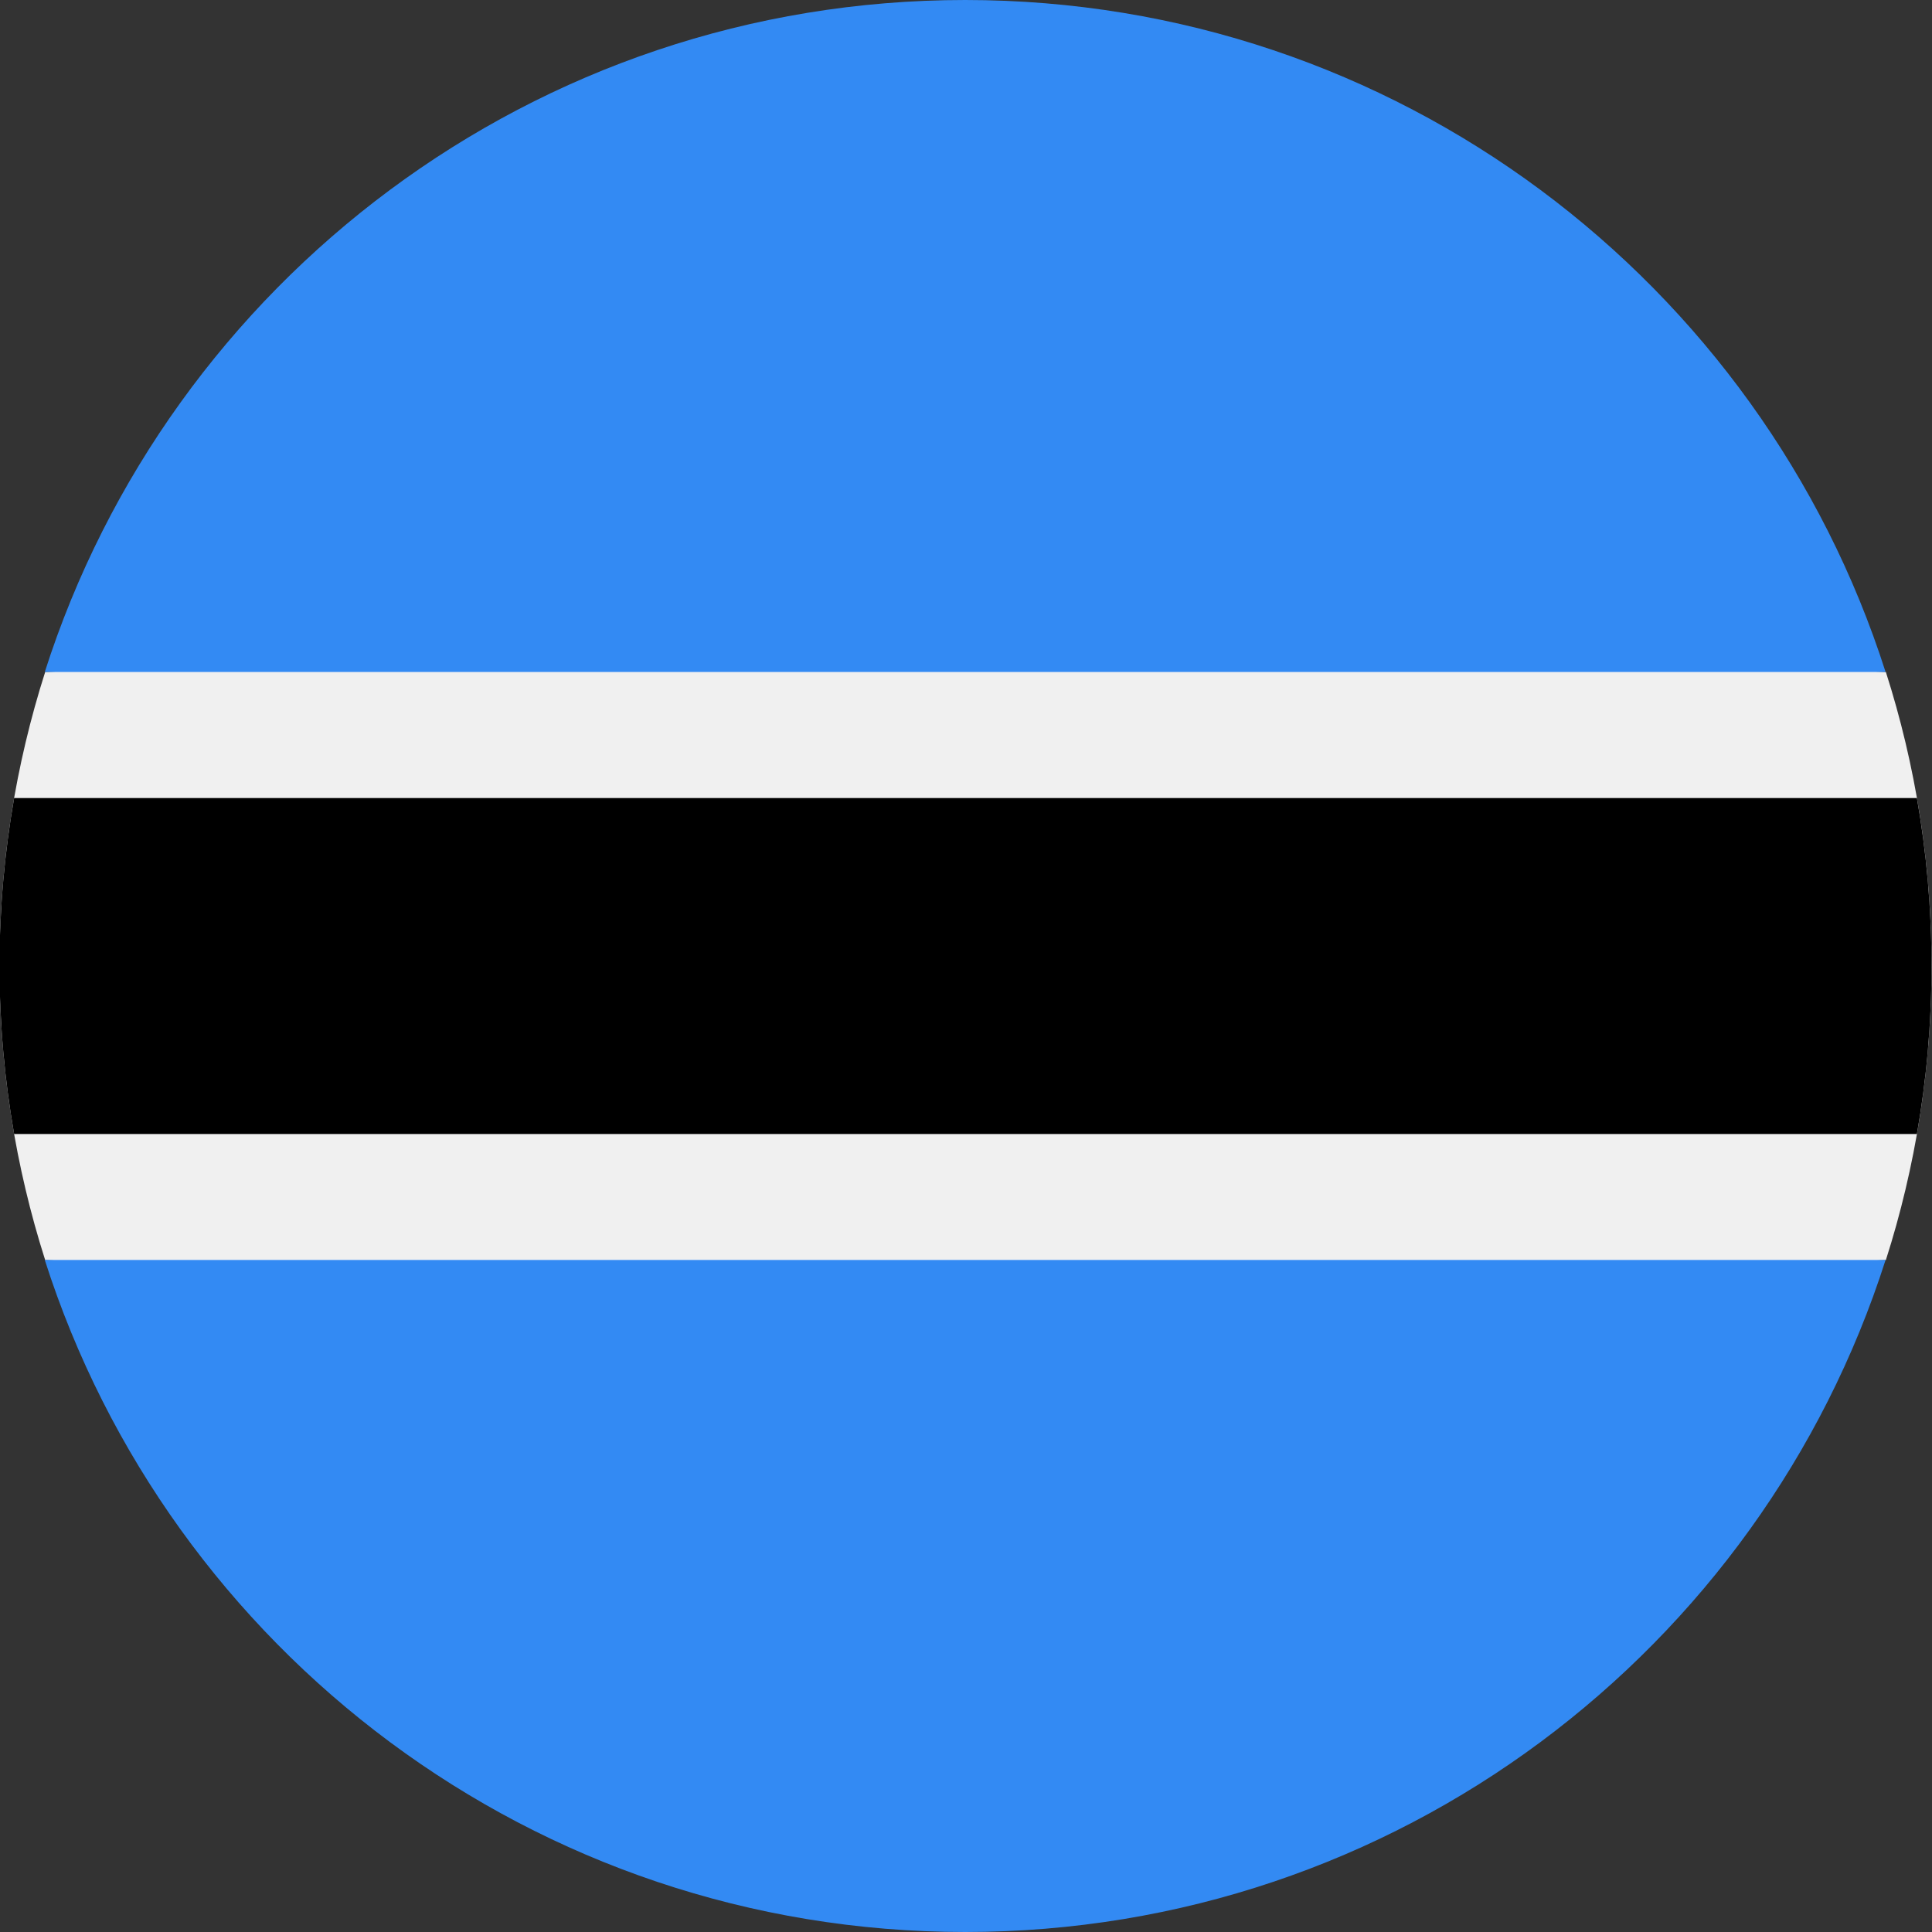
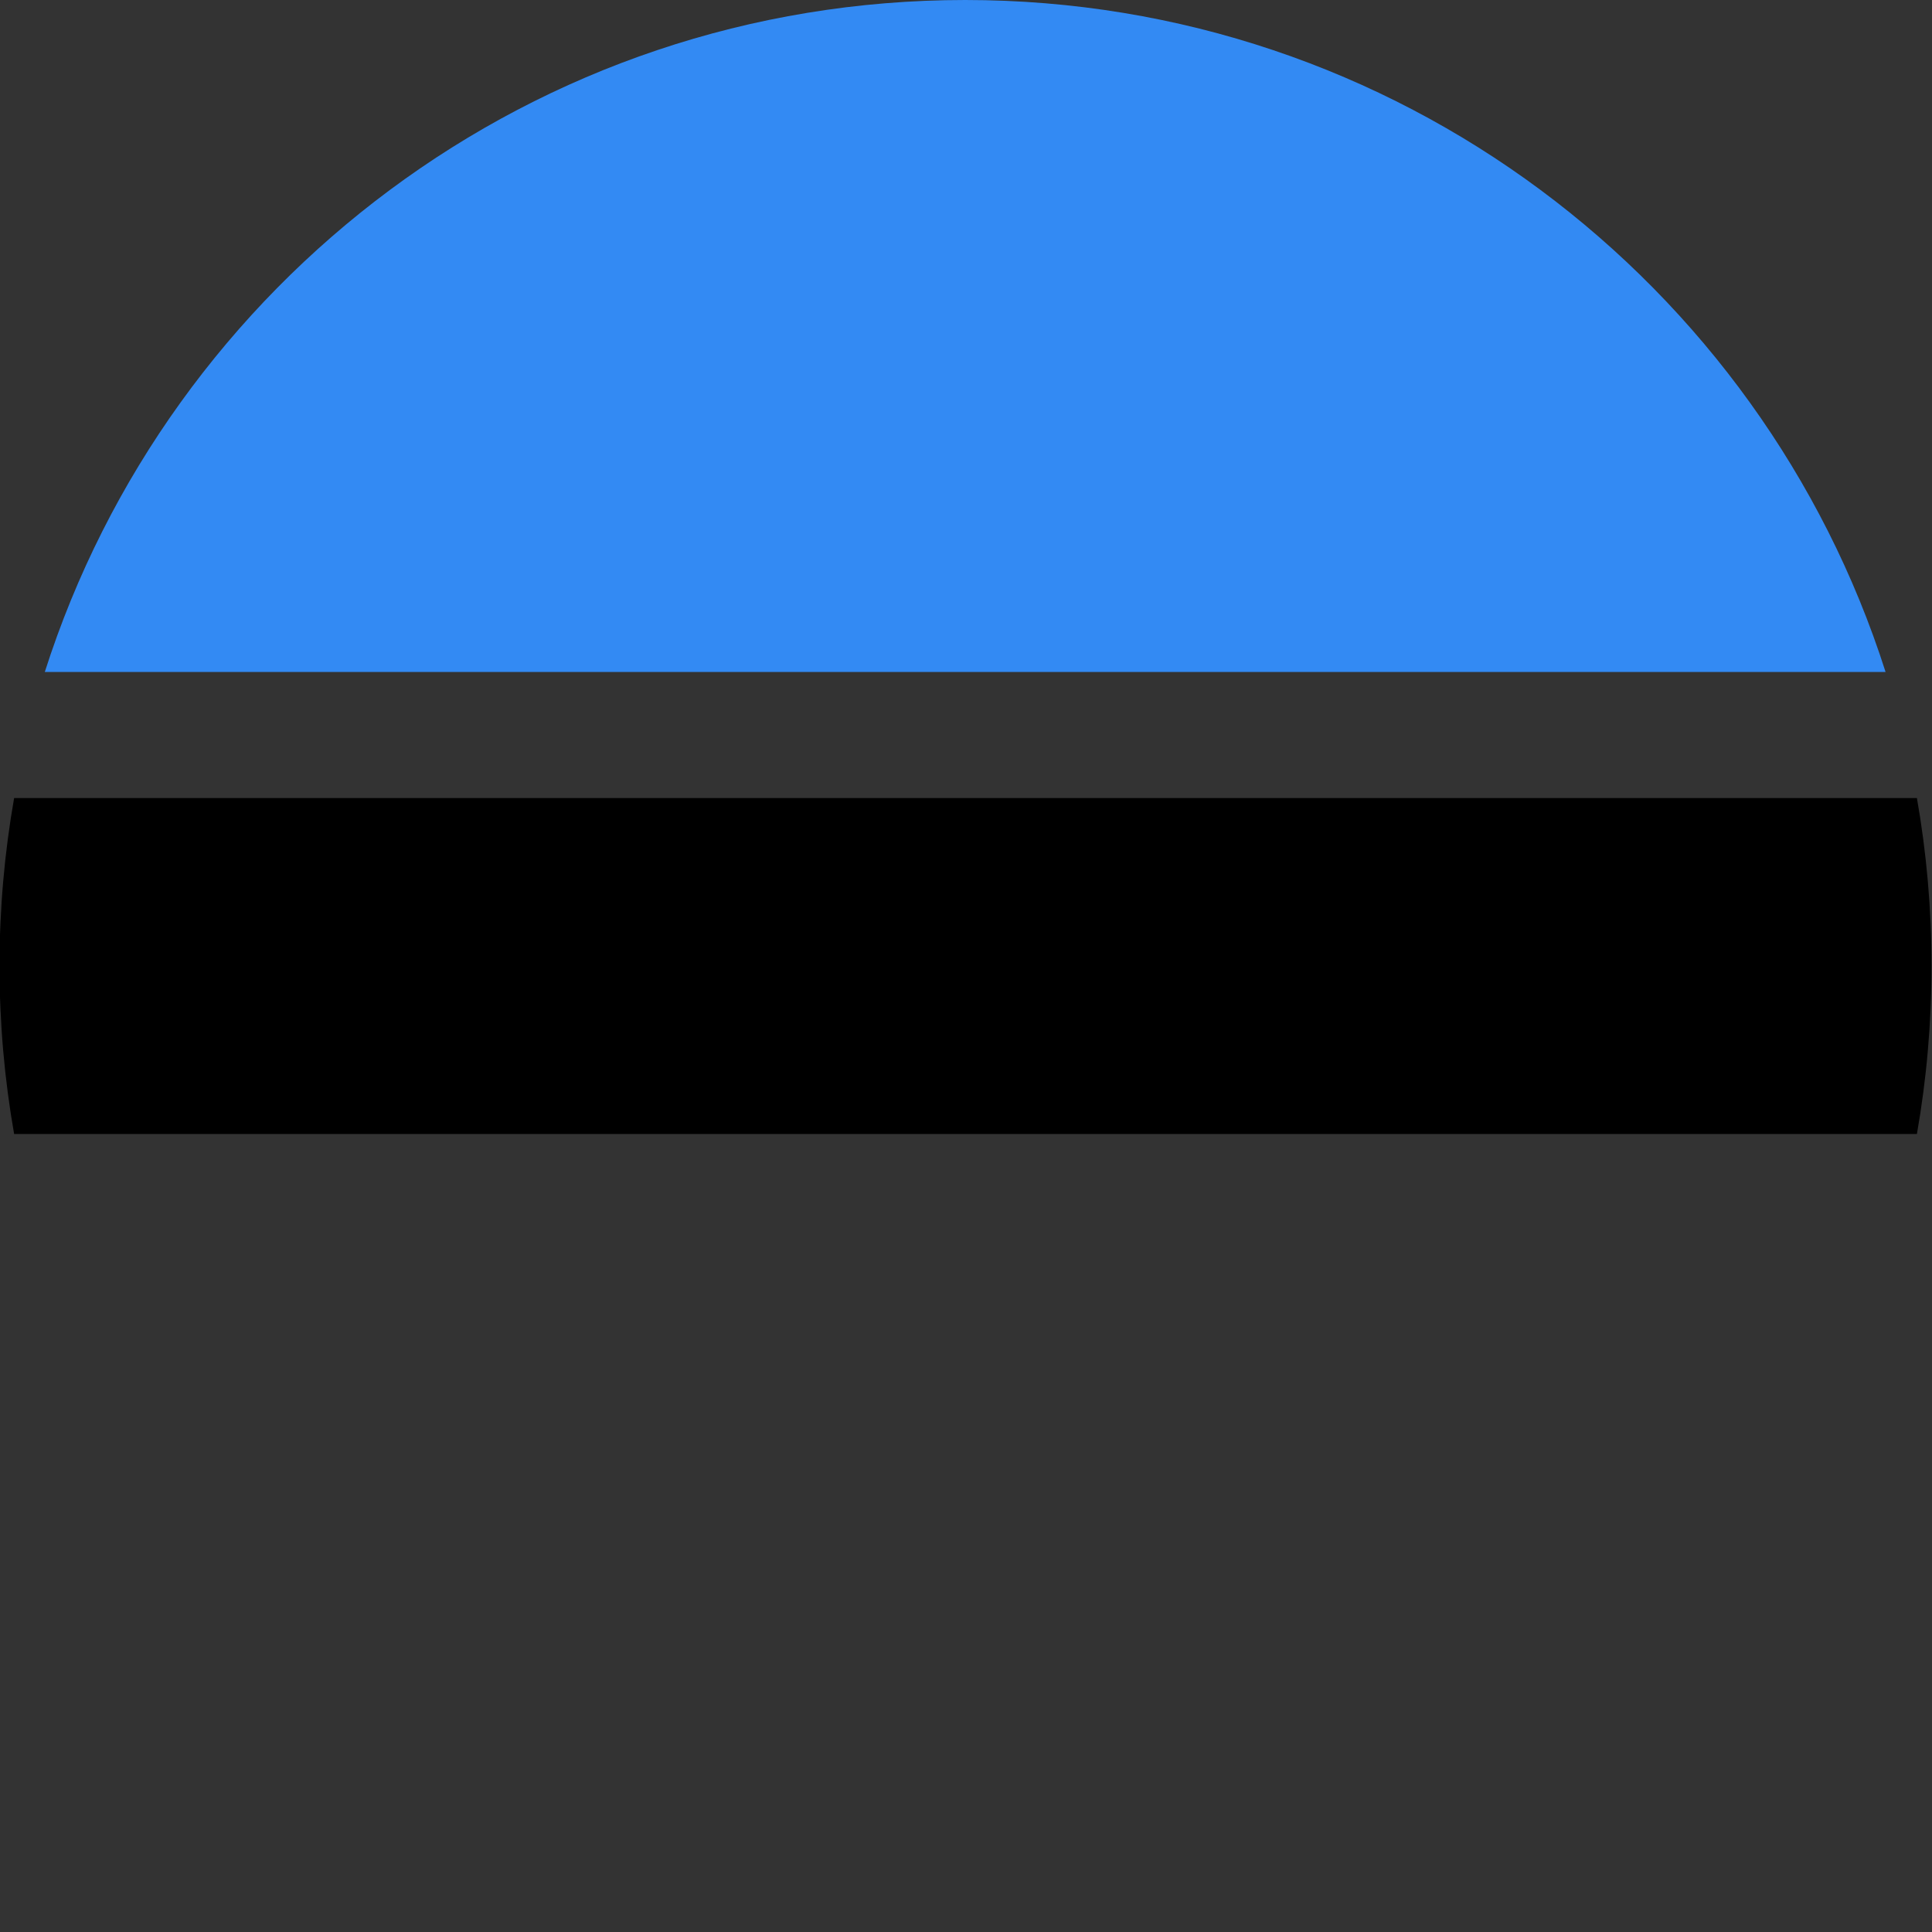
<svg xmlns="http://www.w3.org/2000/svg" width="32" height="32" viewBox="0 0 32 32" fill="none">
  <rect x="0" y="0" width="32" height="32" fill="#333333" stroke="none" />
  <g clip-path="url(#clip0_282_23785)">
-     <path d="M0.748 11.131C0.258 12.666 -0.008 14.302 -0.008 16C-0.008 17.698 0.258 19.334 0.748 20.87L15.992 21.566L31.236 20.87C31.727 19.334 31.992 17.698 31.992 16C31.992 14.302 31.727 12.666 31.236 11.131L15.992 10.435L0.748 11.131Z" fill="#F0F0F0" />
    <path d="M31.992 16C31.992 15.051 31.909 14.121 31.75 13.218H0.234C0.075 14.121 -0.008 15.051 -0.008 16C-0.008 16.95 0.075 17.879 0.234 18.783H31.75C31.909 17.879 31.992 16.95 31.992 16Z" fill="black" />
-     <path d="M15.987 32C23.125 32 29.171 27.325 31.231 20.869H0.742C2.803 27.325 8.848 32 15.987 32Z" fill="#338AF3" />
    <path d="M15.987 0C8.848 0 2.803 4.675 0.742 11.13L31.231 11.13C29.171 4.675 23.125 -2.92694e-06 15.987 0Z" fill="#338AF3" />
  </g>
  <defs>
    <clipPath id="clip0_282_23785">
      <rect width="32" height="32" fill="white" />
    </clipPath>
  </defs>
</svg>